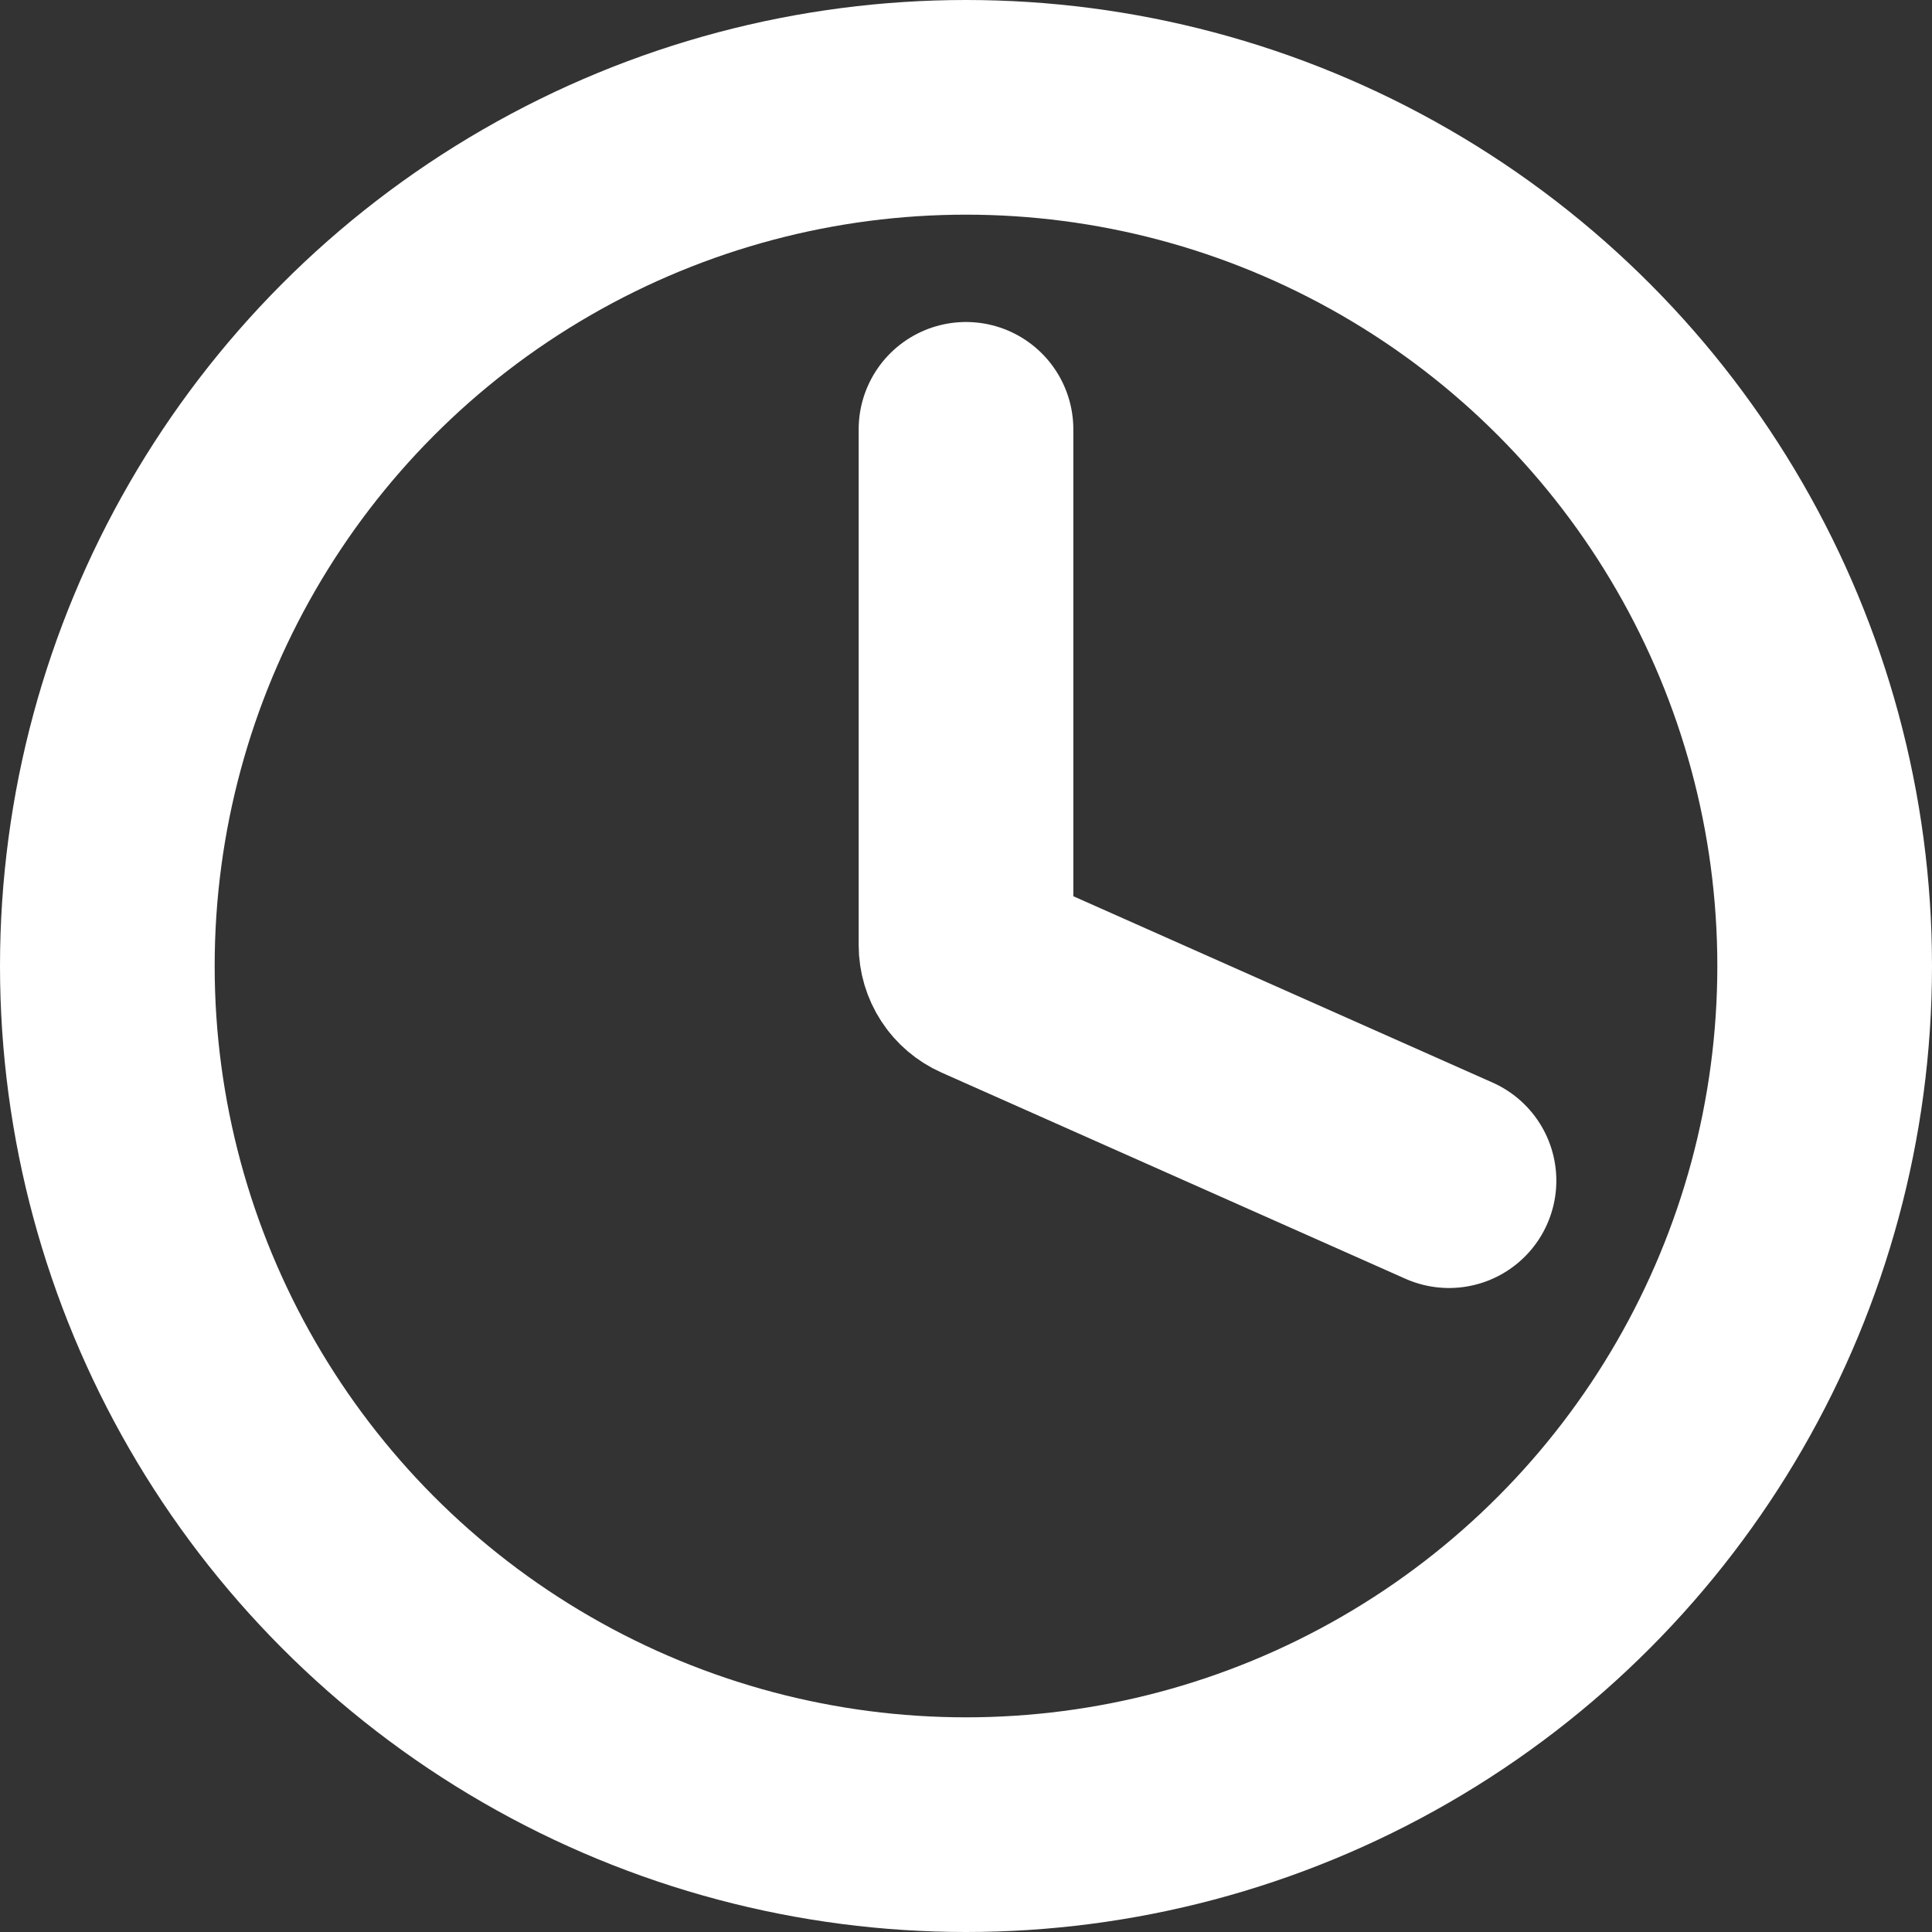
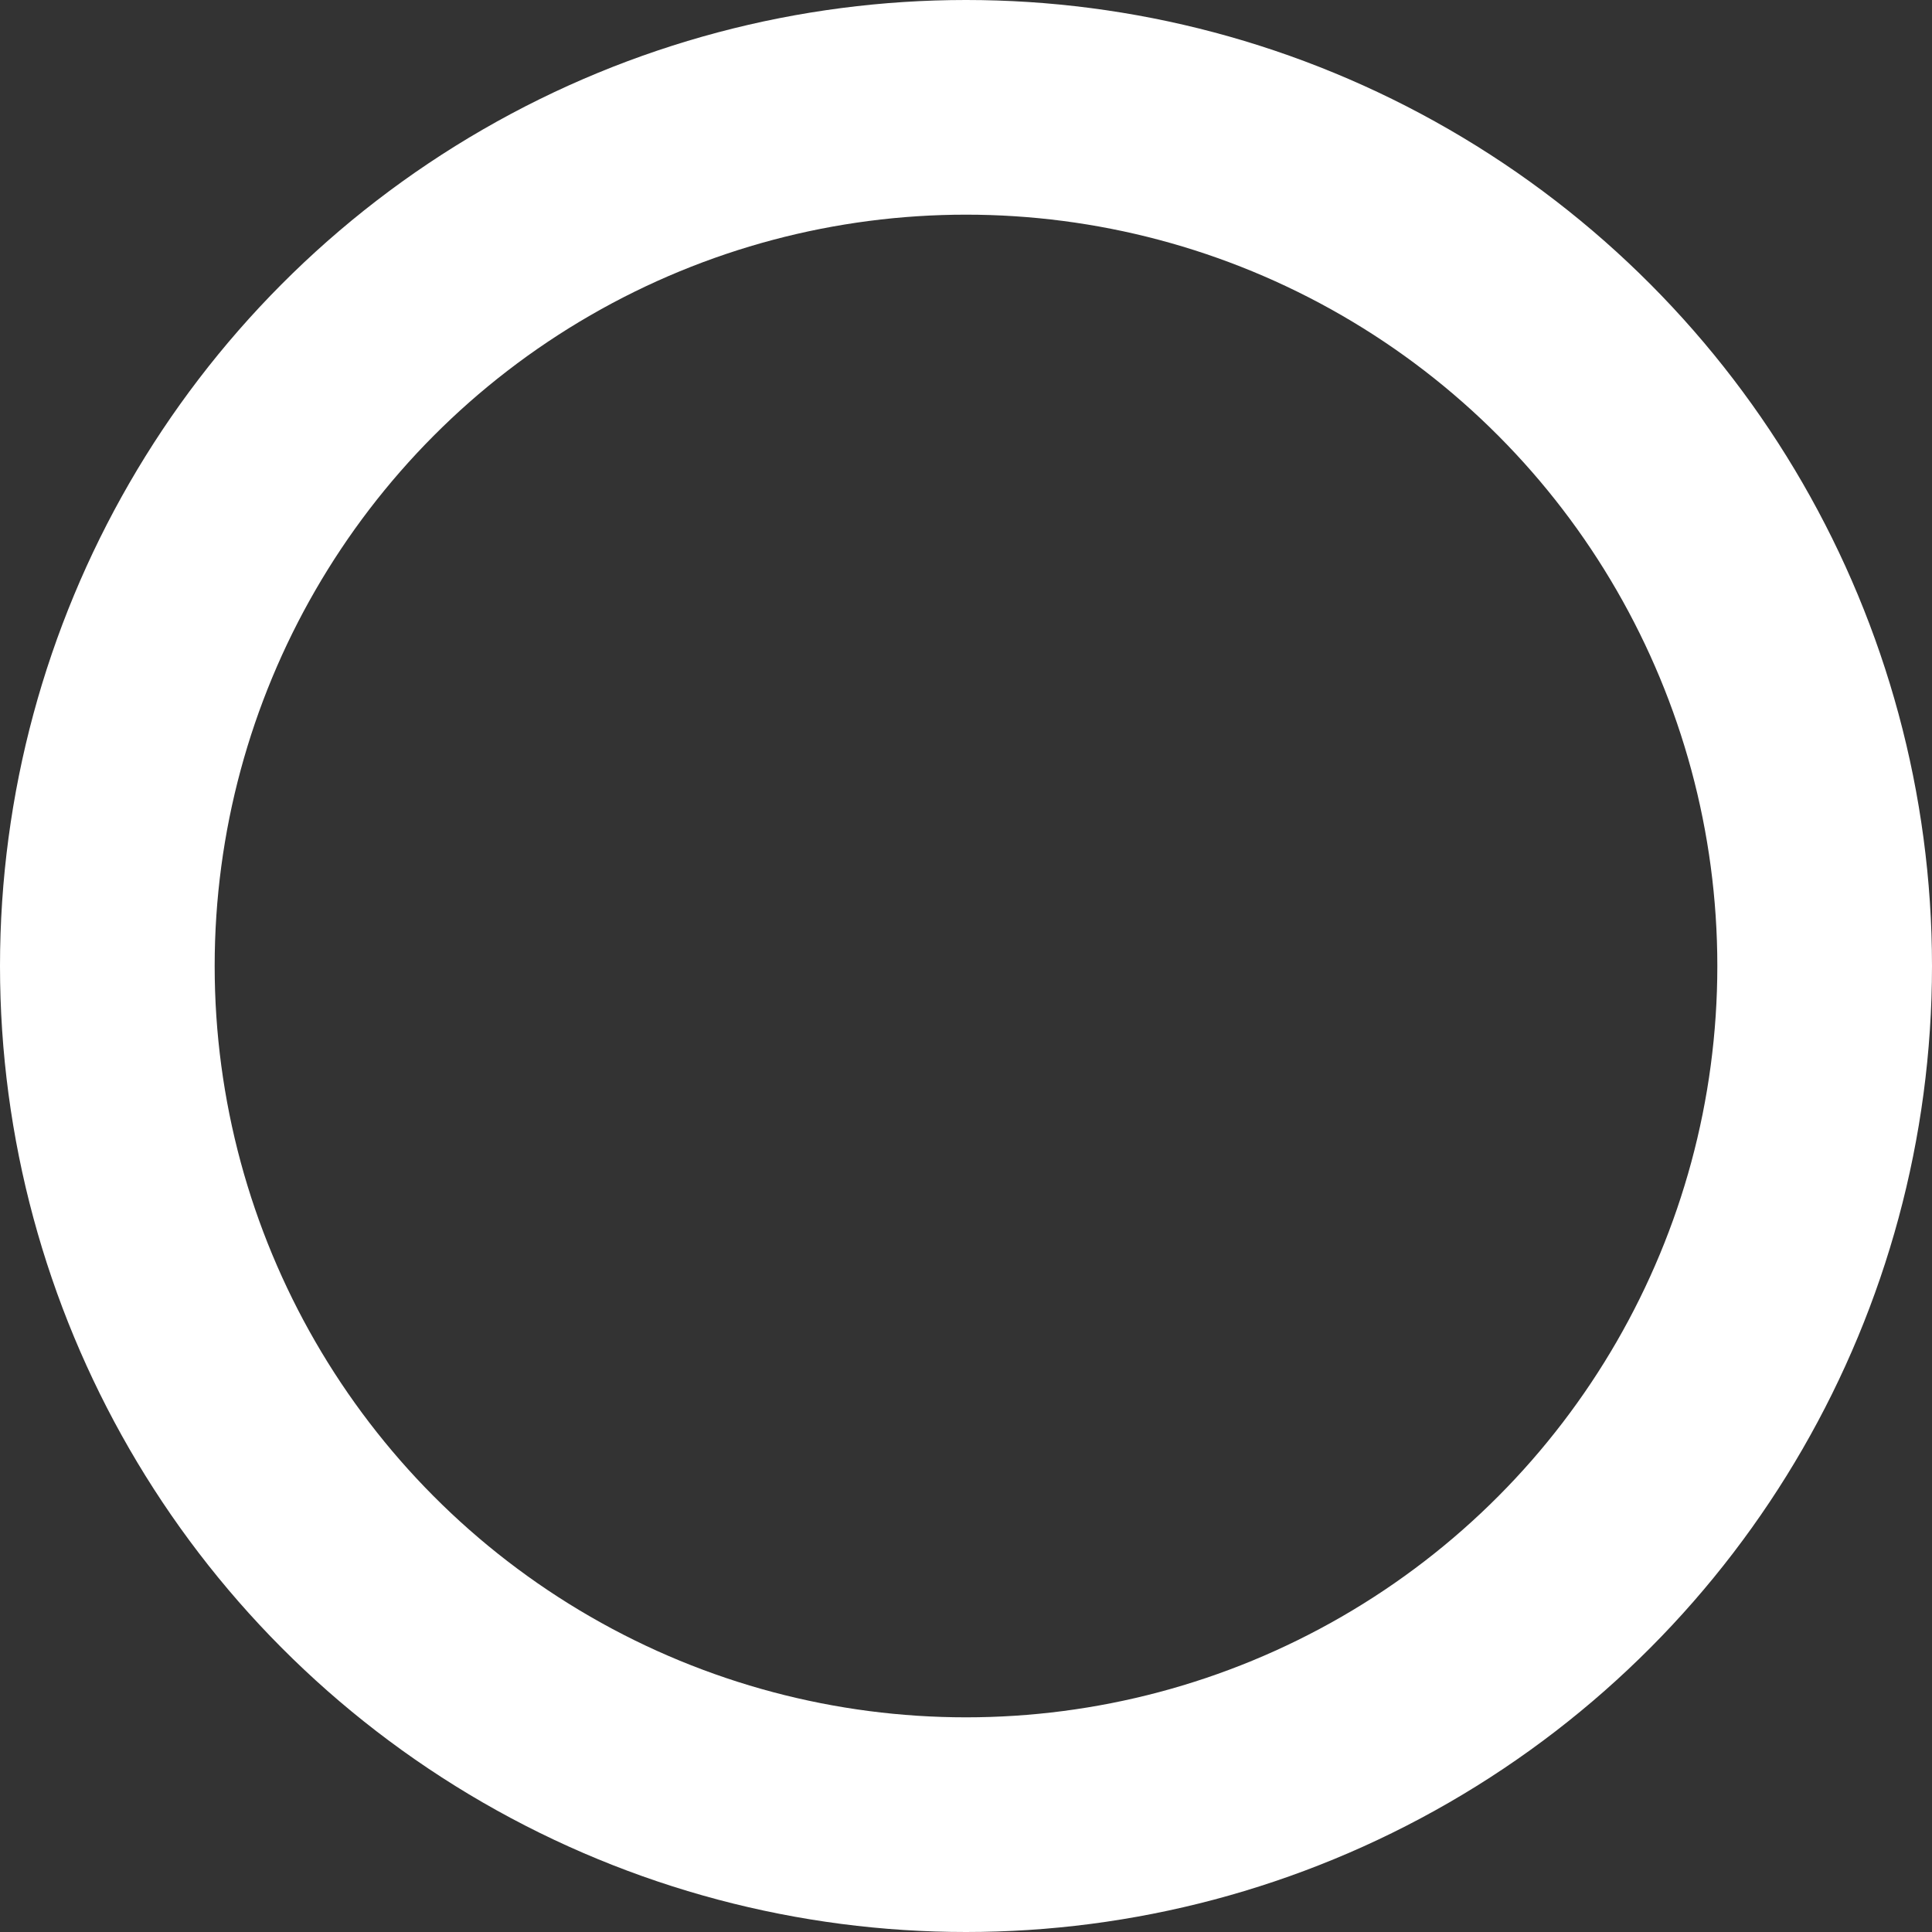
<svg xmlns="http://www.w3.org/2000/svg" width="18" height="18" viewBox="0 0 18 18" fill="none">
  <rect x="0" y="0" width="18" height="18" fill="#333333" stroke="none" />
  <circle cx="9" cy="9" r="8" stroke="white" stroke-width="2" />
-   <path d="M9 4V8.805C9 8.924 9.07 9.031 9.178 9.079L13.5 11" stroke="white" stroke-width="2" stroke-linecap="round" />
</svg>